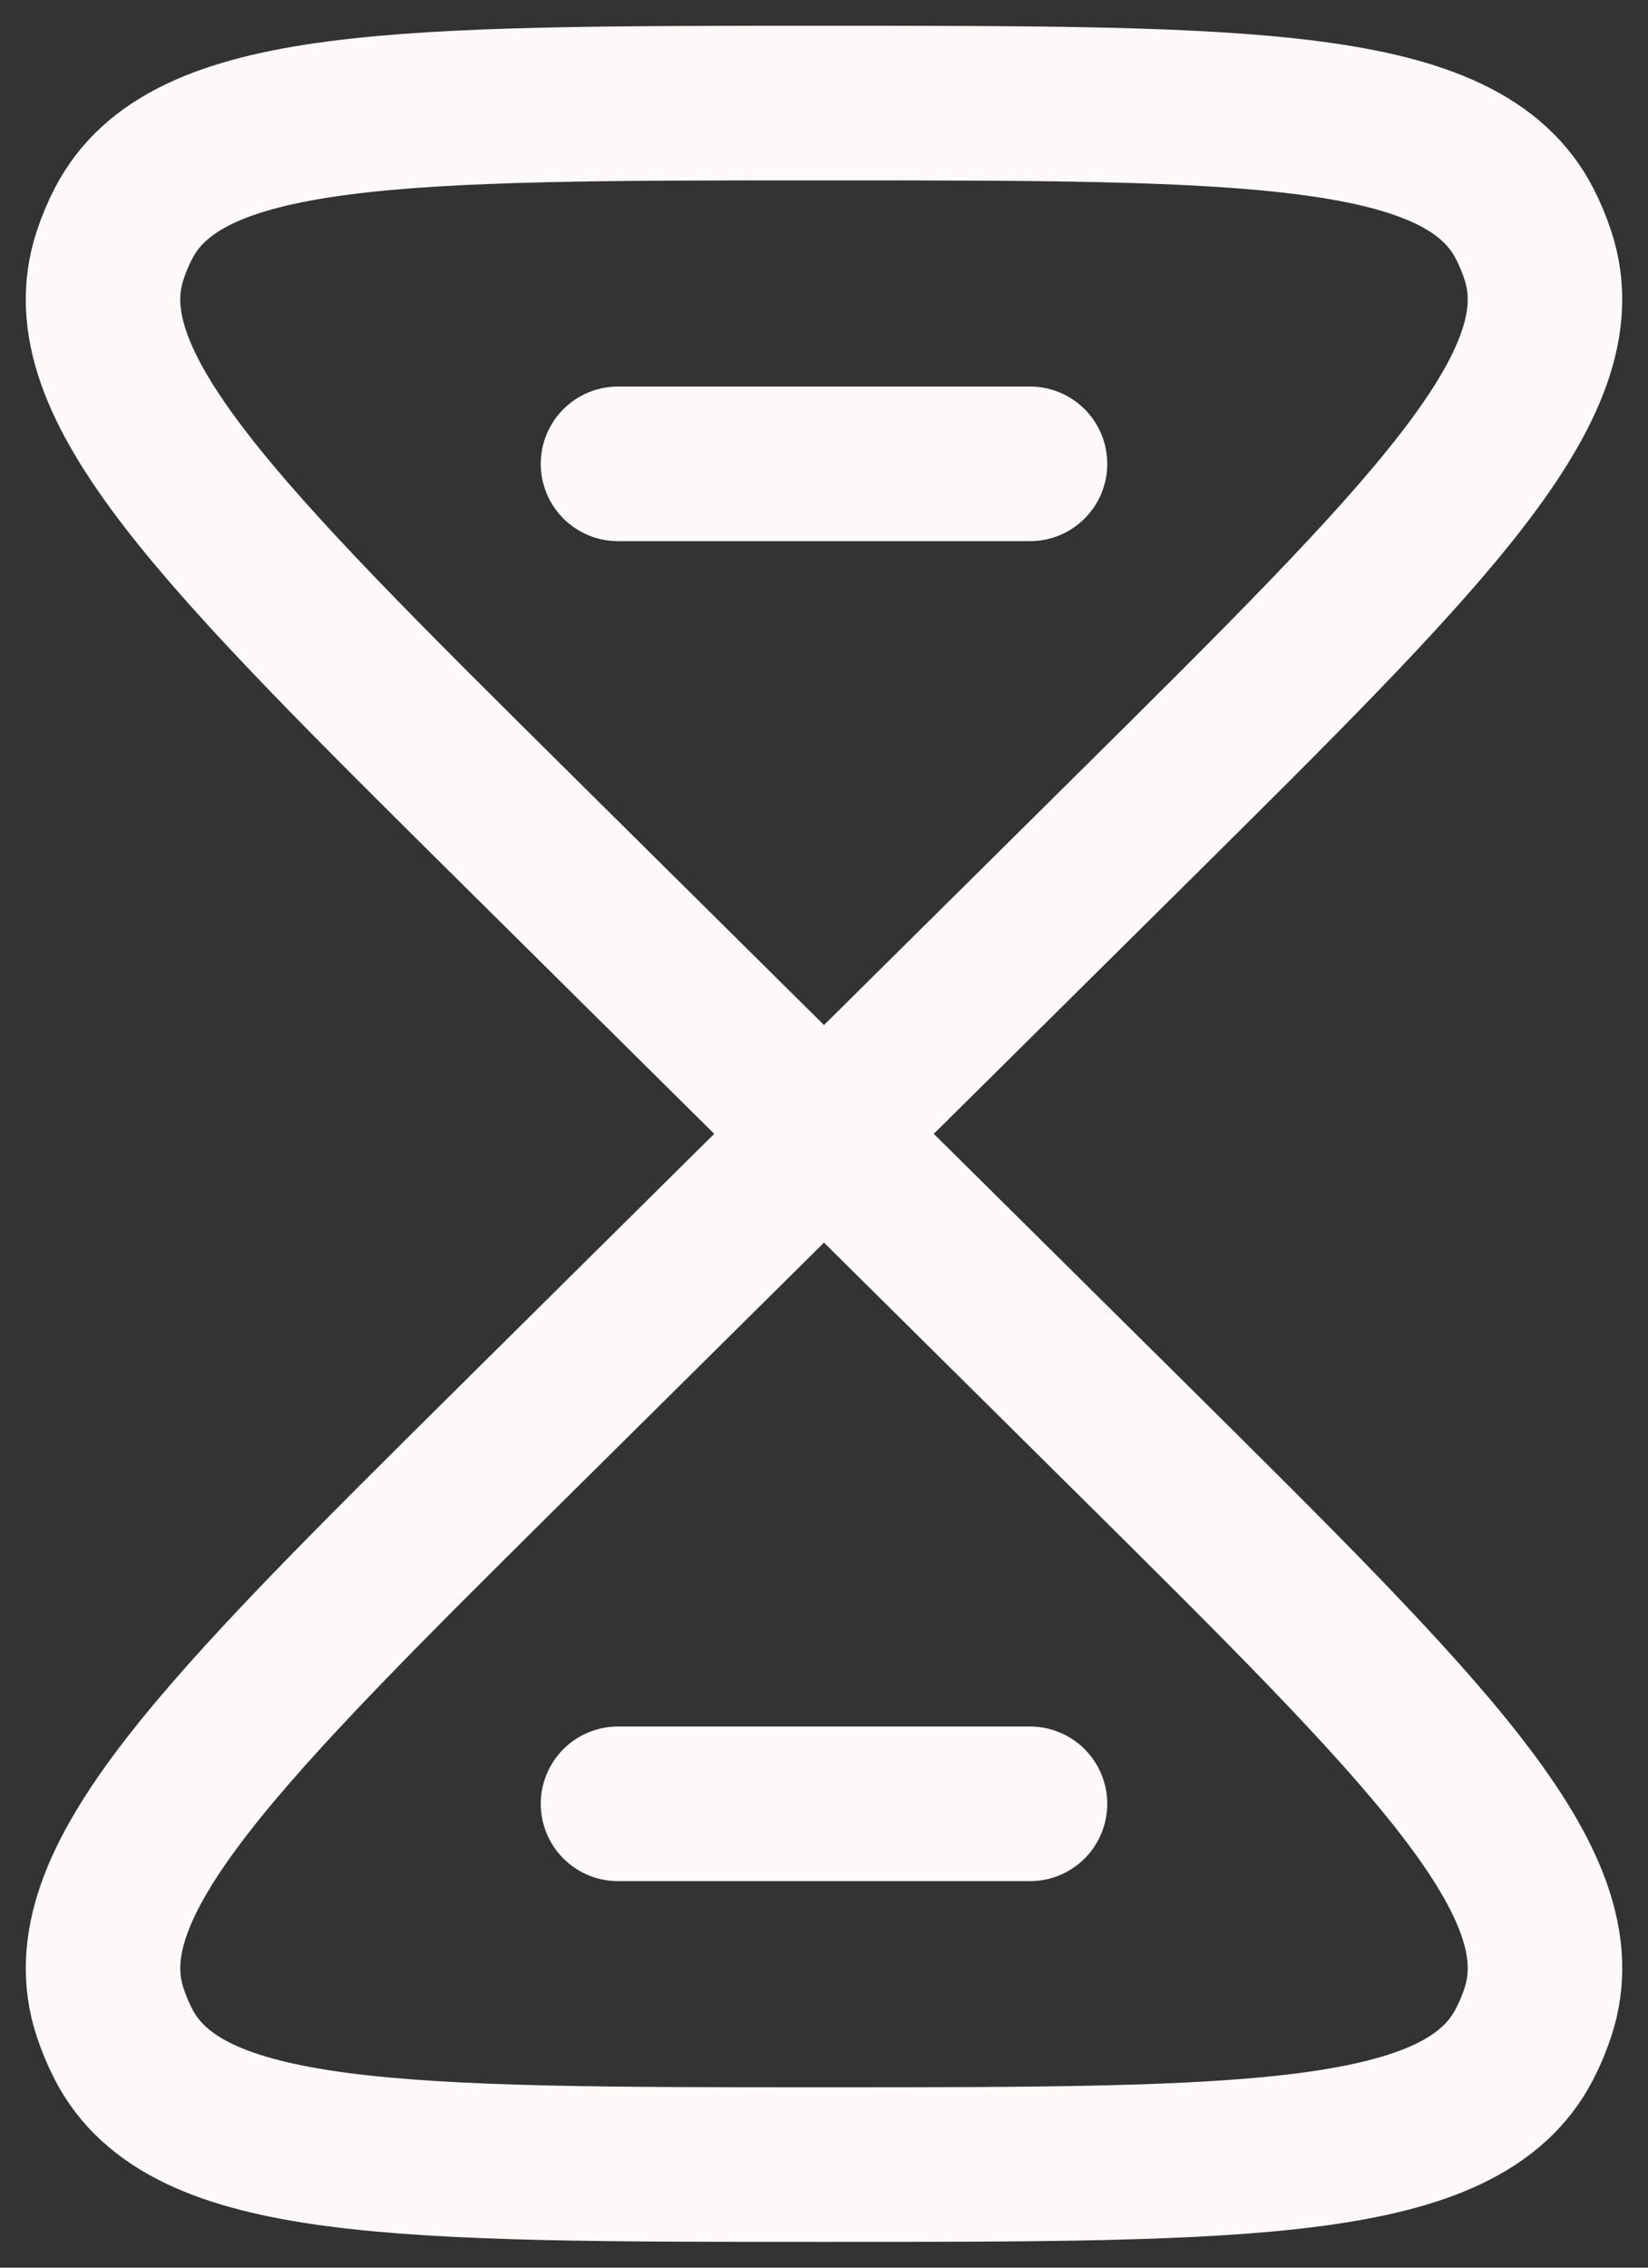
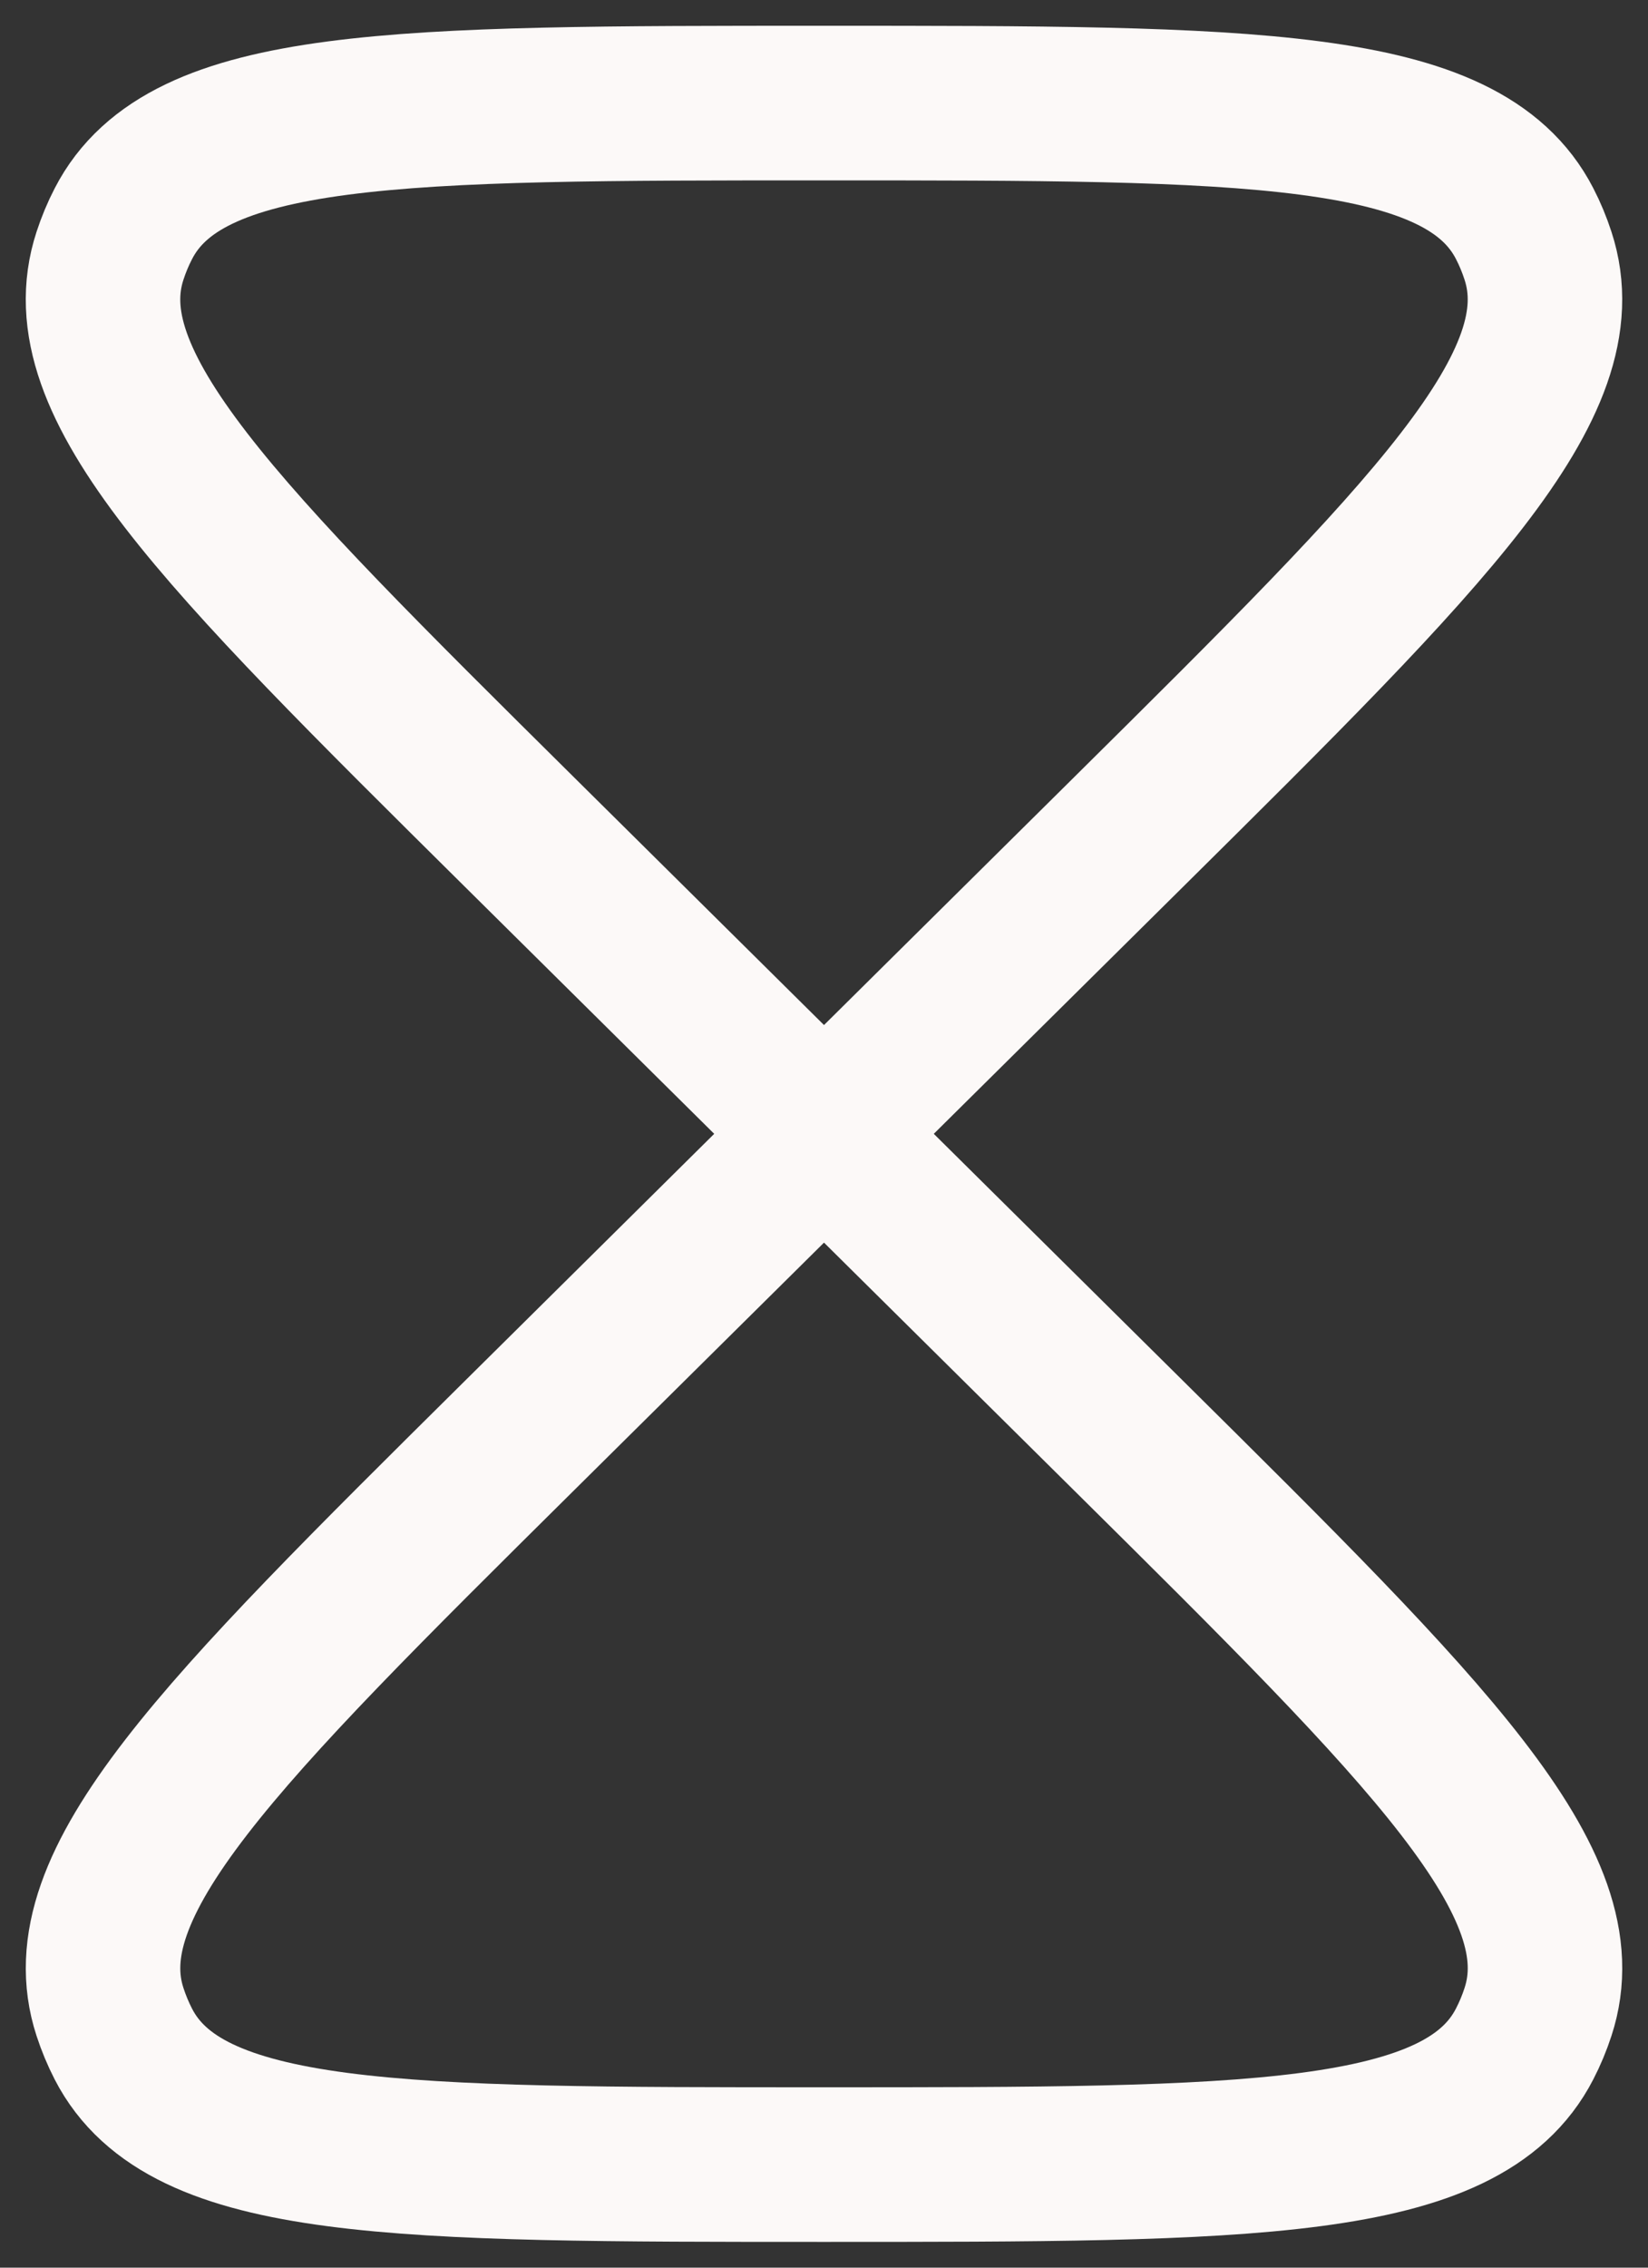
<svg xmlns="http://www.w3.org/2000/svg" preserveAspectRatio="none" width="100%" height="100%" overflow="visible" style="display: block;" viewBox="0 0 16 22" fill="none">
  <rect x="0" y="0" width="16" height="22" fill="#333333" stroke="none" />
  <g id="Group">
    <path id="Vector" d="M8 11L5.042 13.929C2.12 16.823 0.659 18.27 1.068 19.519C1.103 19.626 1.146 19.73 1.198 19.831C1.8 21 3.867 21 8 21C12.133 21 14.2 21 14.802 19.83C14.854 19.73 14.897 19.626 14.932 19.519C15.342 18.27 13.88 16.823 10.958 13.929L8 11ZM8 11L10.958 8.071C13.88 5.177 15.341 3.73 14.932 2.481C14.897 2.374 14.854 2.269 14.802 2.169C14.2 1 12.133 1 8 1C3.867 1 1.8 1 1.198 2.17C1.146 2.27 1.103 2.374 1.068 2.481C0.658 3.73 2.12 5.177 5.042 8.071L8 11Z" stroke="#FCF9F8" stroke-width="1.5" />
-     <path id="Vector_2" d="M6 4.5H10M6 17.5H10" stroke="#FCF9F8" stroke-width="1.5" stroke-linecap="round" />
  </g>
</svg>